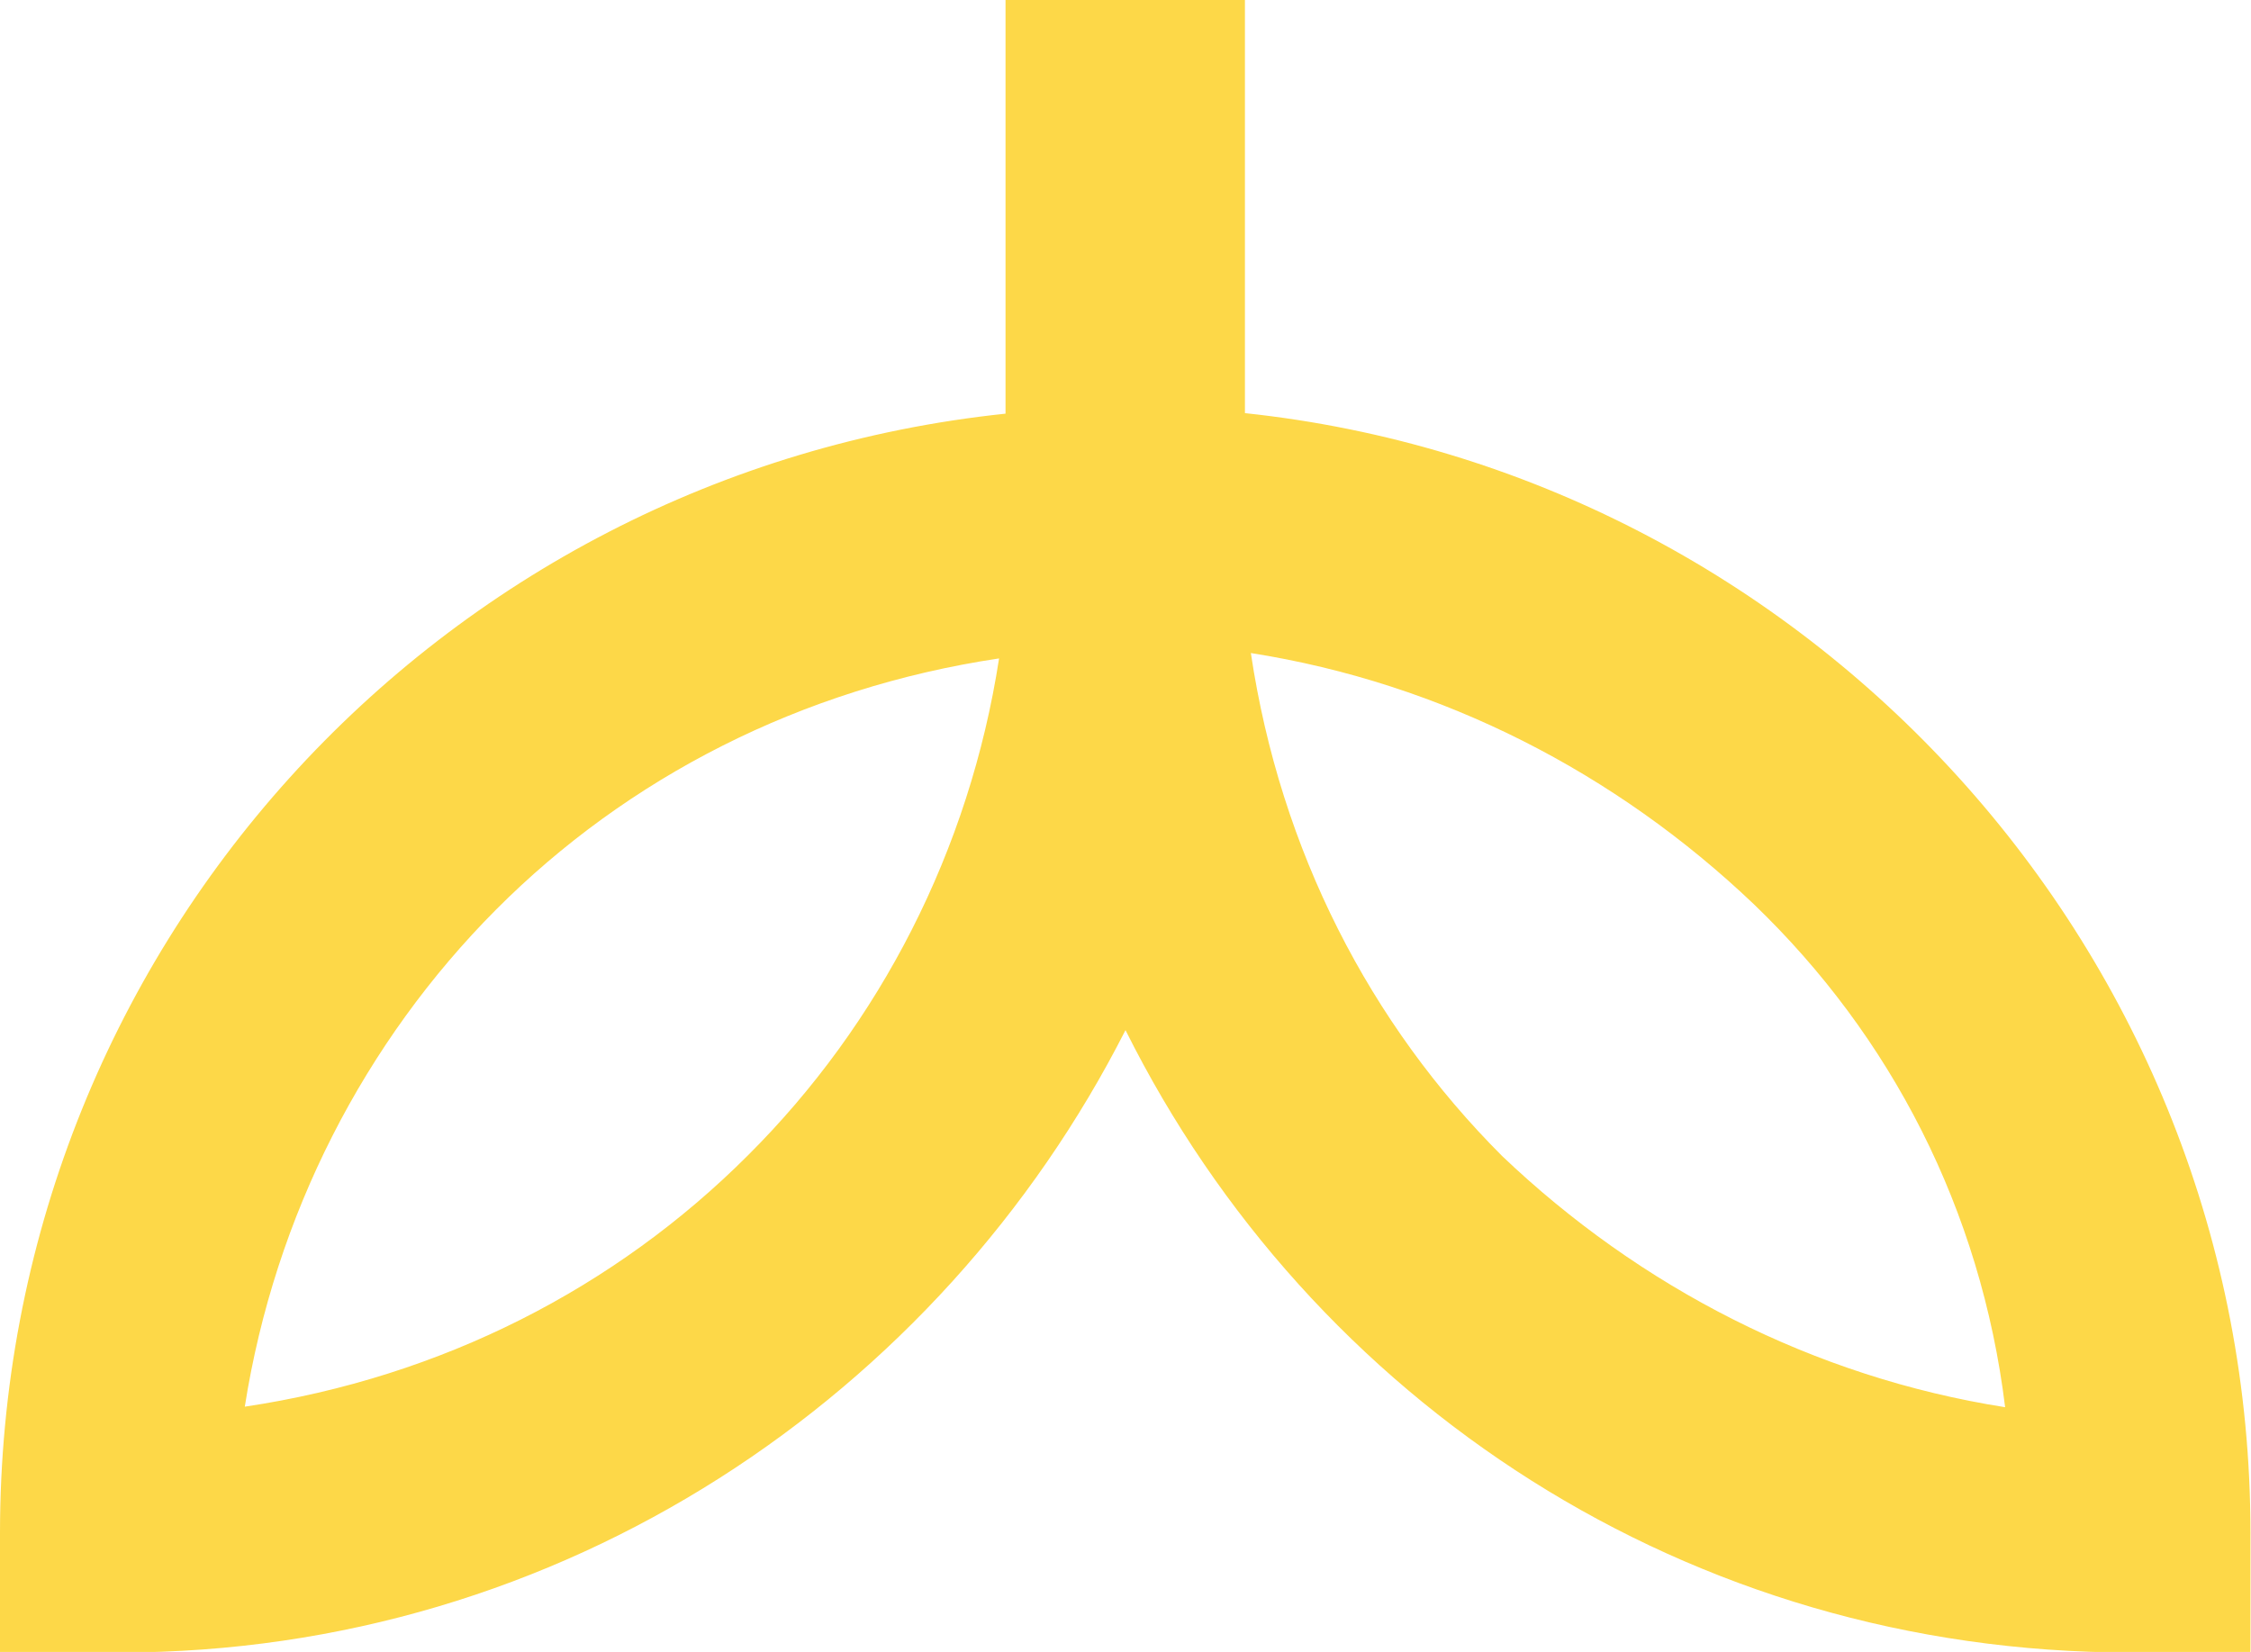
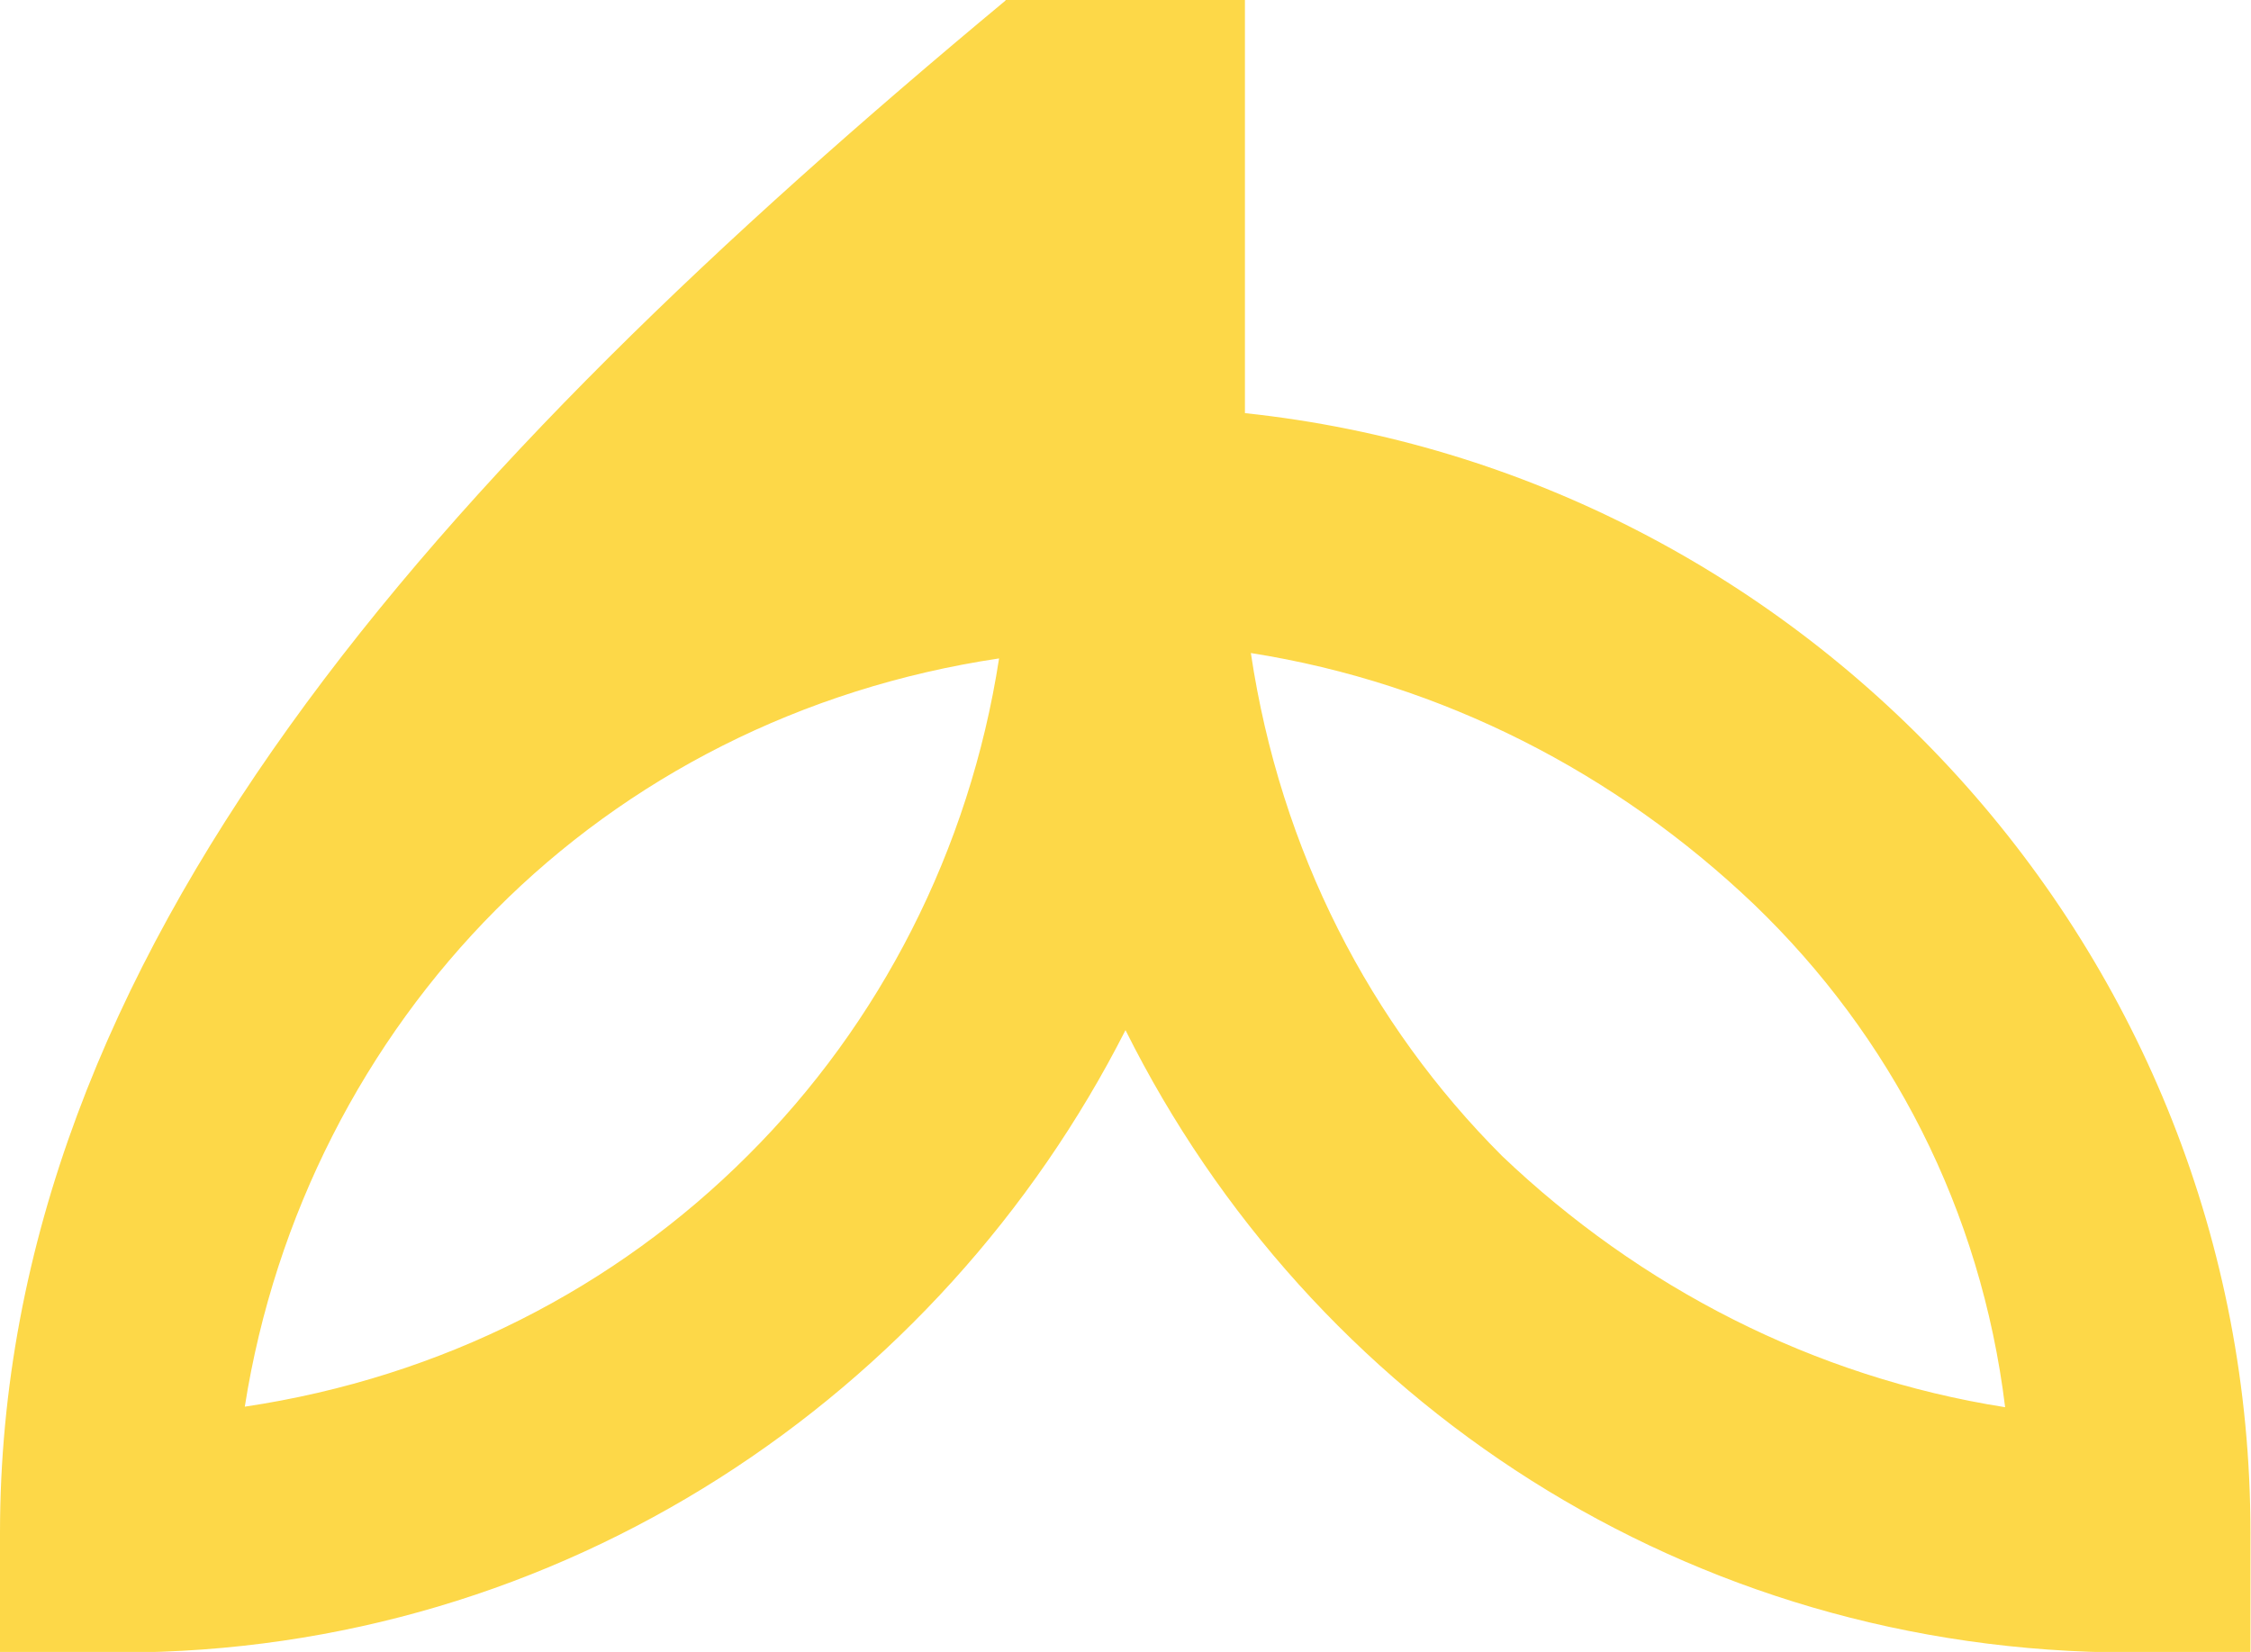
<svg xmlns="http://www.w3.org/2000/svg" version="1.1" id="Calque_1" x="0px" y="0px" viewBox="0 0 418.4 307.1" style="enable-background:new 0 0 418.4 307.1;" xml:space="preserve">
  <style type="text/css"> .st0{fill:#FDD848;} </style>
  <g id="logo_primaire">
    <g>
      <g>
-         <path class="st0" d="M186.9,0.1v76.8C81.2,88,0,177,0,285v22.2h22.3c82.3,0,152.4-47.8,186.9-115.7 c34.4,69,104.5,115.7,186.8,115.7h22.3v-22.3c0-107.9-82.3-197-186.9-208.1V0h-44.5V0.1z M139,214.8 c-24.5,24.5-56.7,41.2-93.5,46.7c5.6-35.6,22.3-67.9,46.7-92.4s56.7-41.2,93.5-46.7C180.2,158.1,163.5,190.4,139,214.8z M372.7,261.6c-35.6-5.6-67.9-22.3-93.5-46.7c-24.5-24.5-41.2-56.7-46.7-93.5c35.6,5.6,67.9,22.3,93.5,46.7 C351.5,192.6,368.2,224.9,372.7,261.6z" />
+         <path class="st0" d="M186.9,0.1C81.2,88,0,177,0,285v22.2h22.3c82.3,0,152.4-47.8,186.9-115.7 c34.4,69,104.5,115.7,186.8,115.7h22.3v-22.3c0-107.9-82.3-197-186.9-208.1V0h-44.5V0.1z M139,214.8 c-24.5,24.5-56.7,41.2-93.5,46.7c5.6-35.6,22.3-67.9,46.7-92.4s56.7-41.2,93.5-46.7C180.2,158.1,163.5,190.4,139,214.8z M372.7,261.6c-35.6-5.6-67.9-22.3-93.5-46.7c-24.5-24.5-41.2-56.7-46.7-93.5c35.6,5.6,67.9,22.3,93.5,46.7 C351.5,192.6,368.2,224.9,372.7,261.6z" />
      </g>
    </g>
  </g>
</svg>